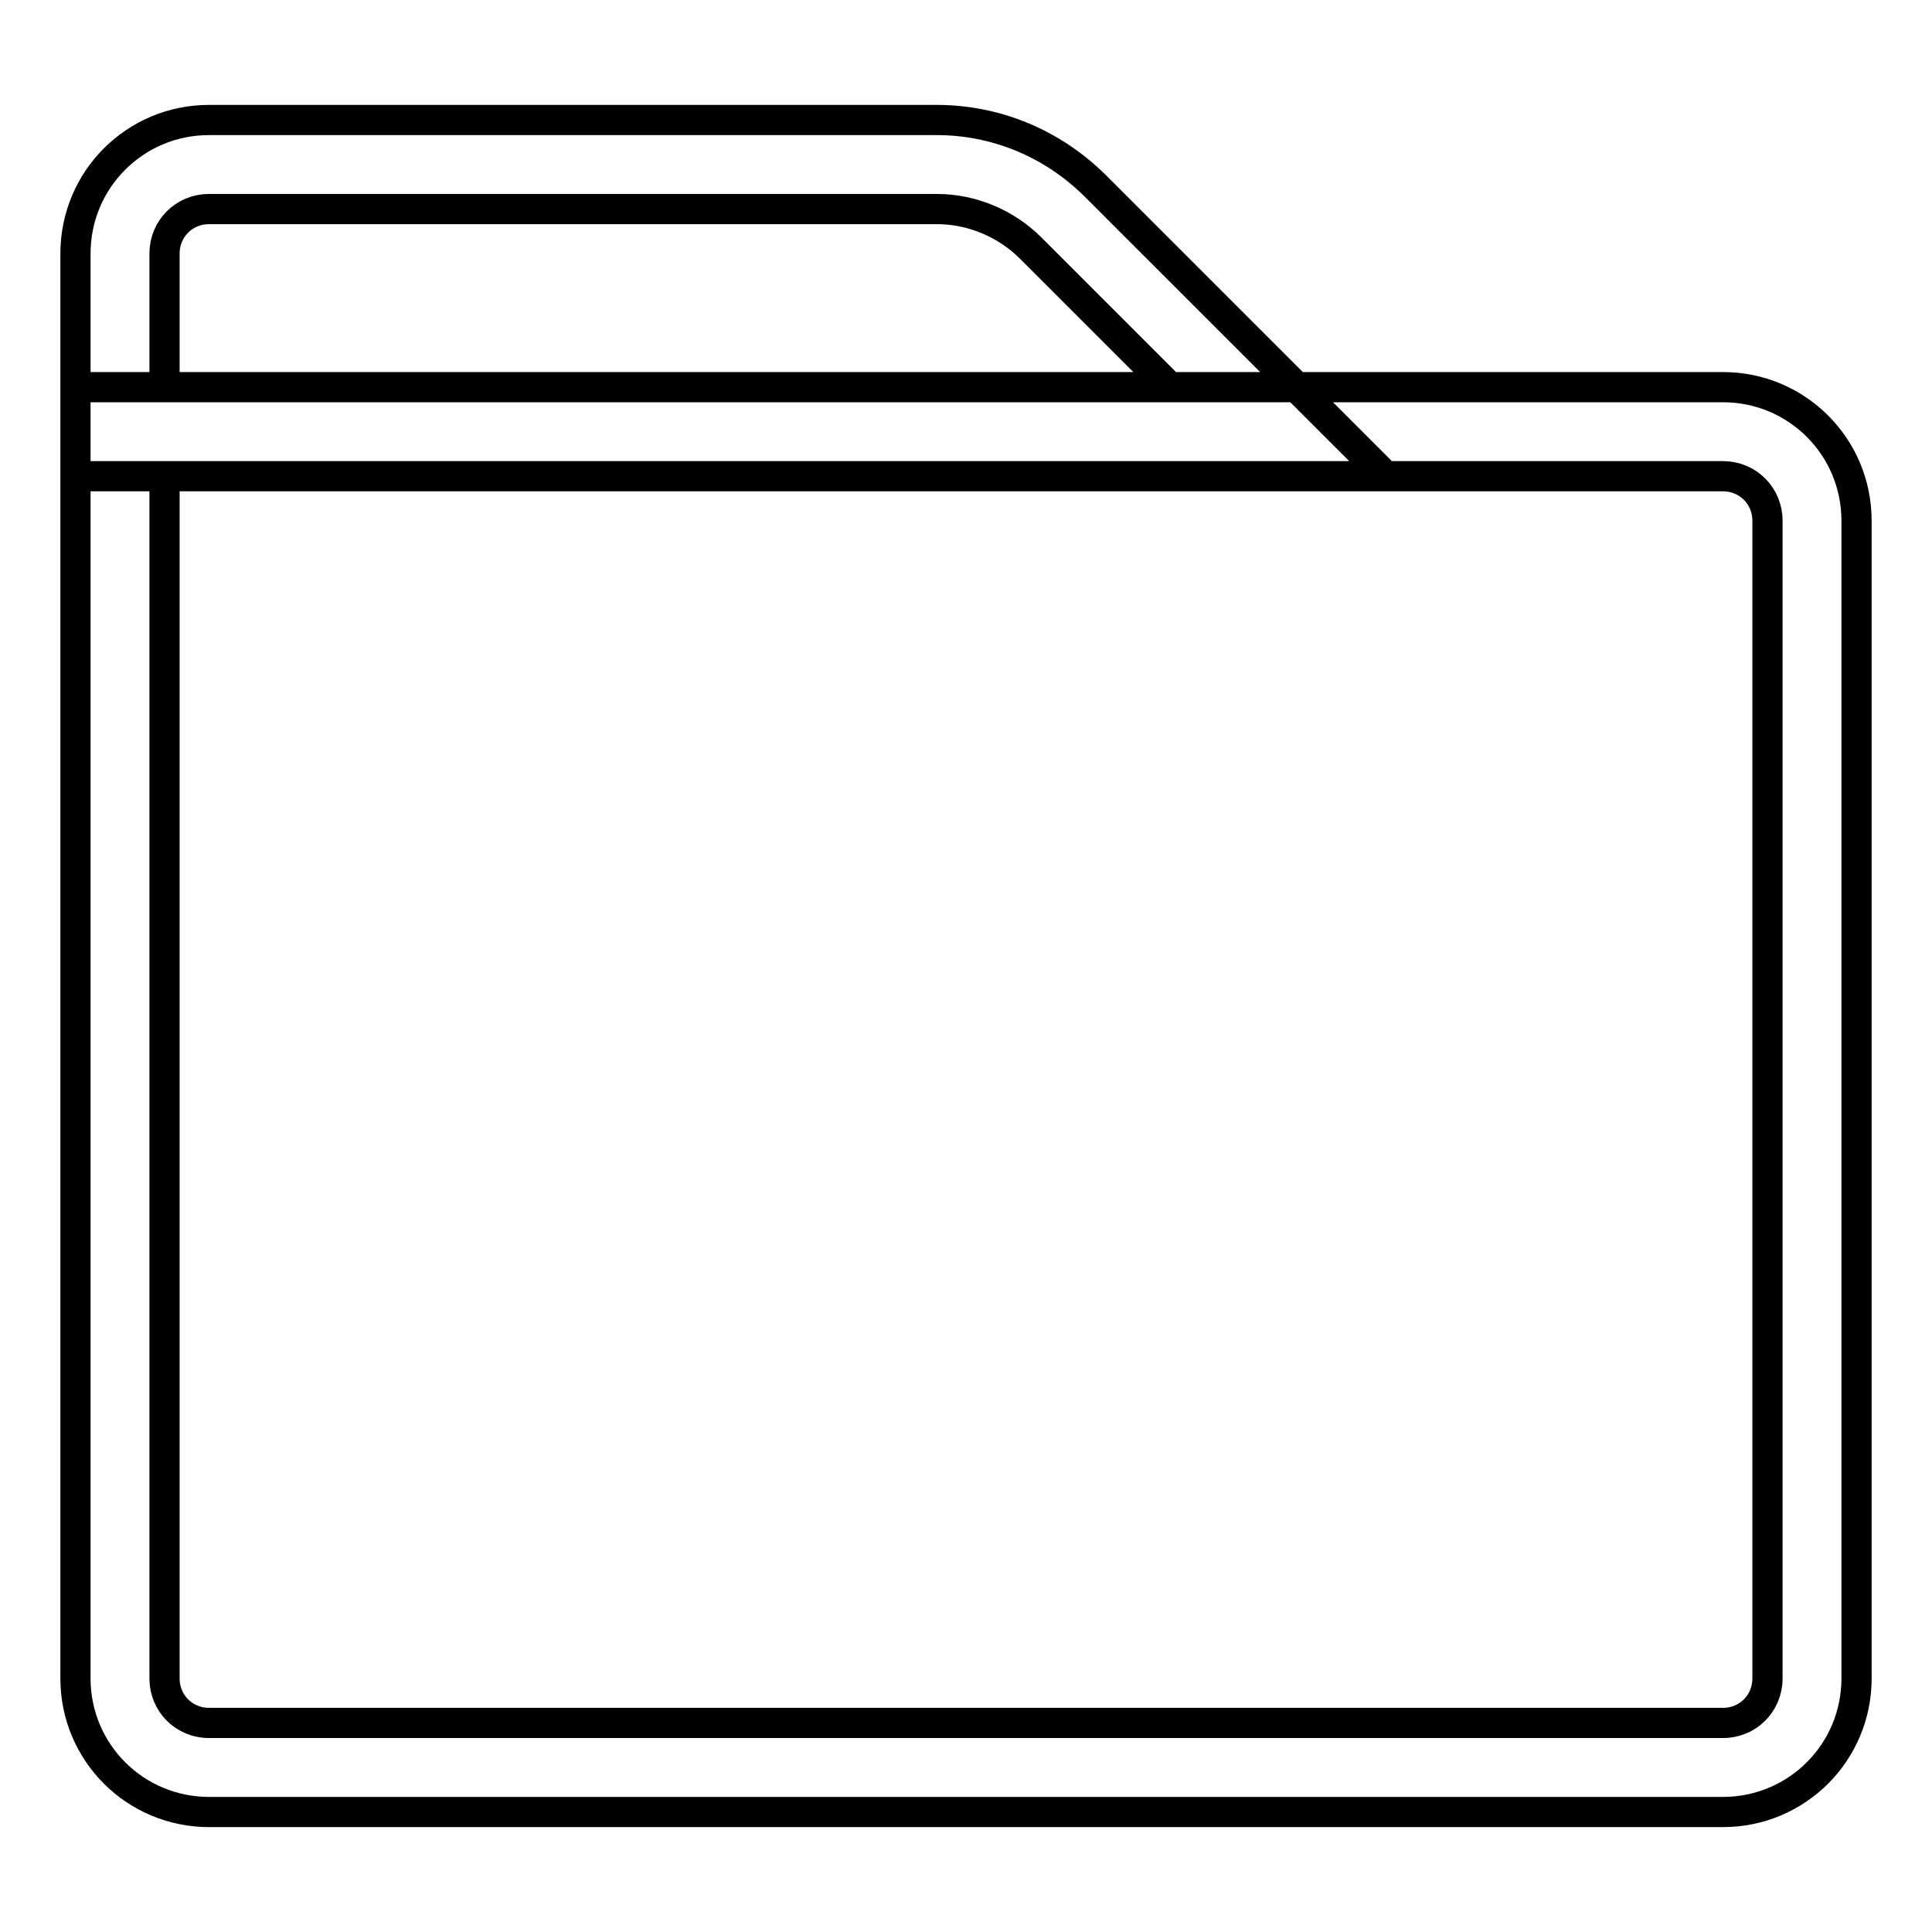
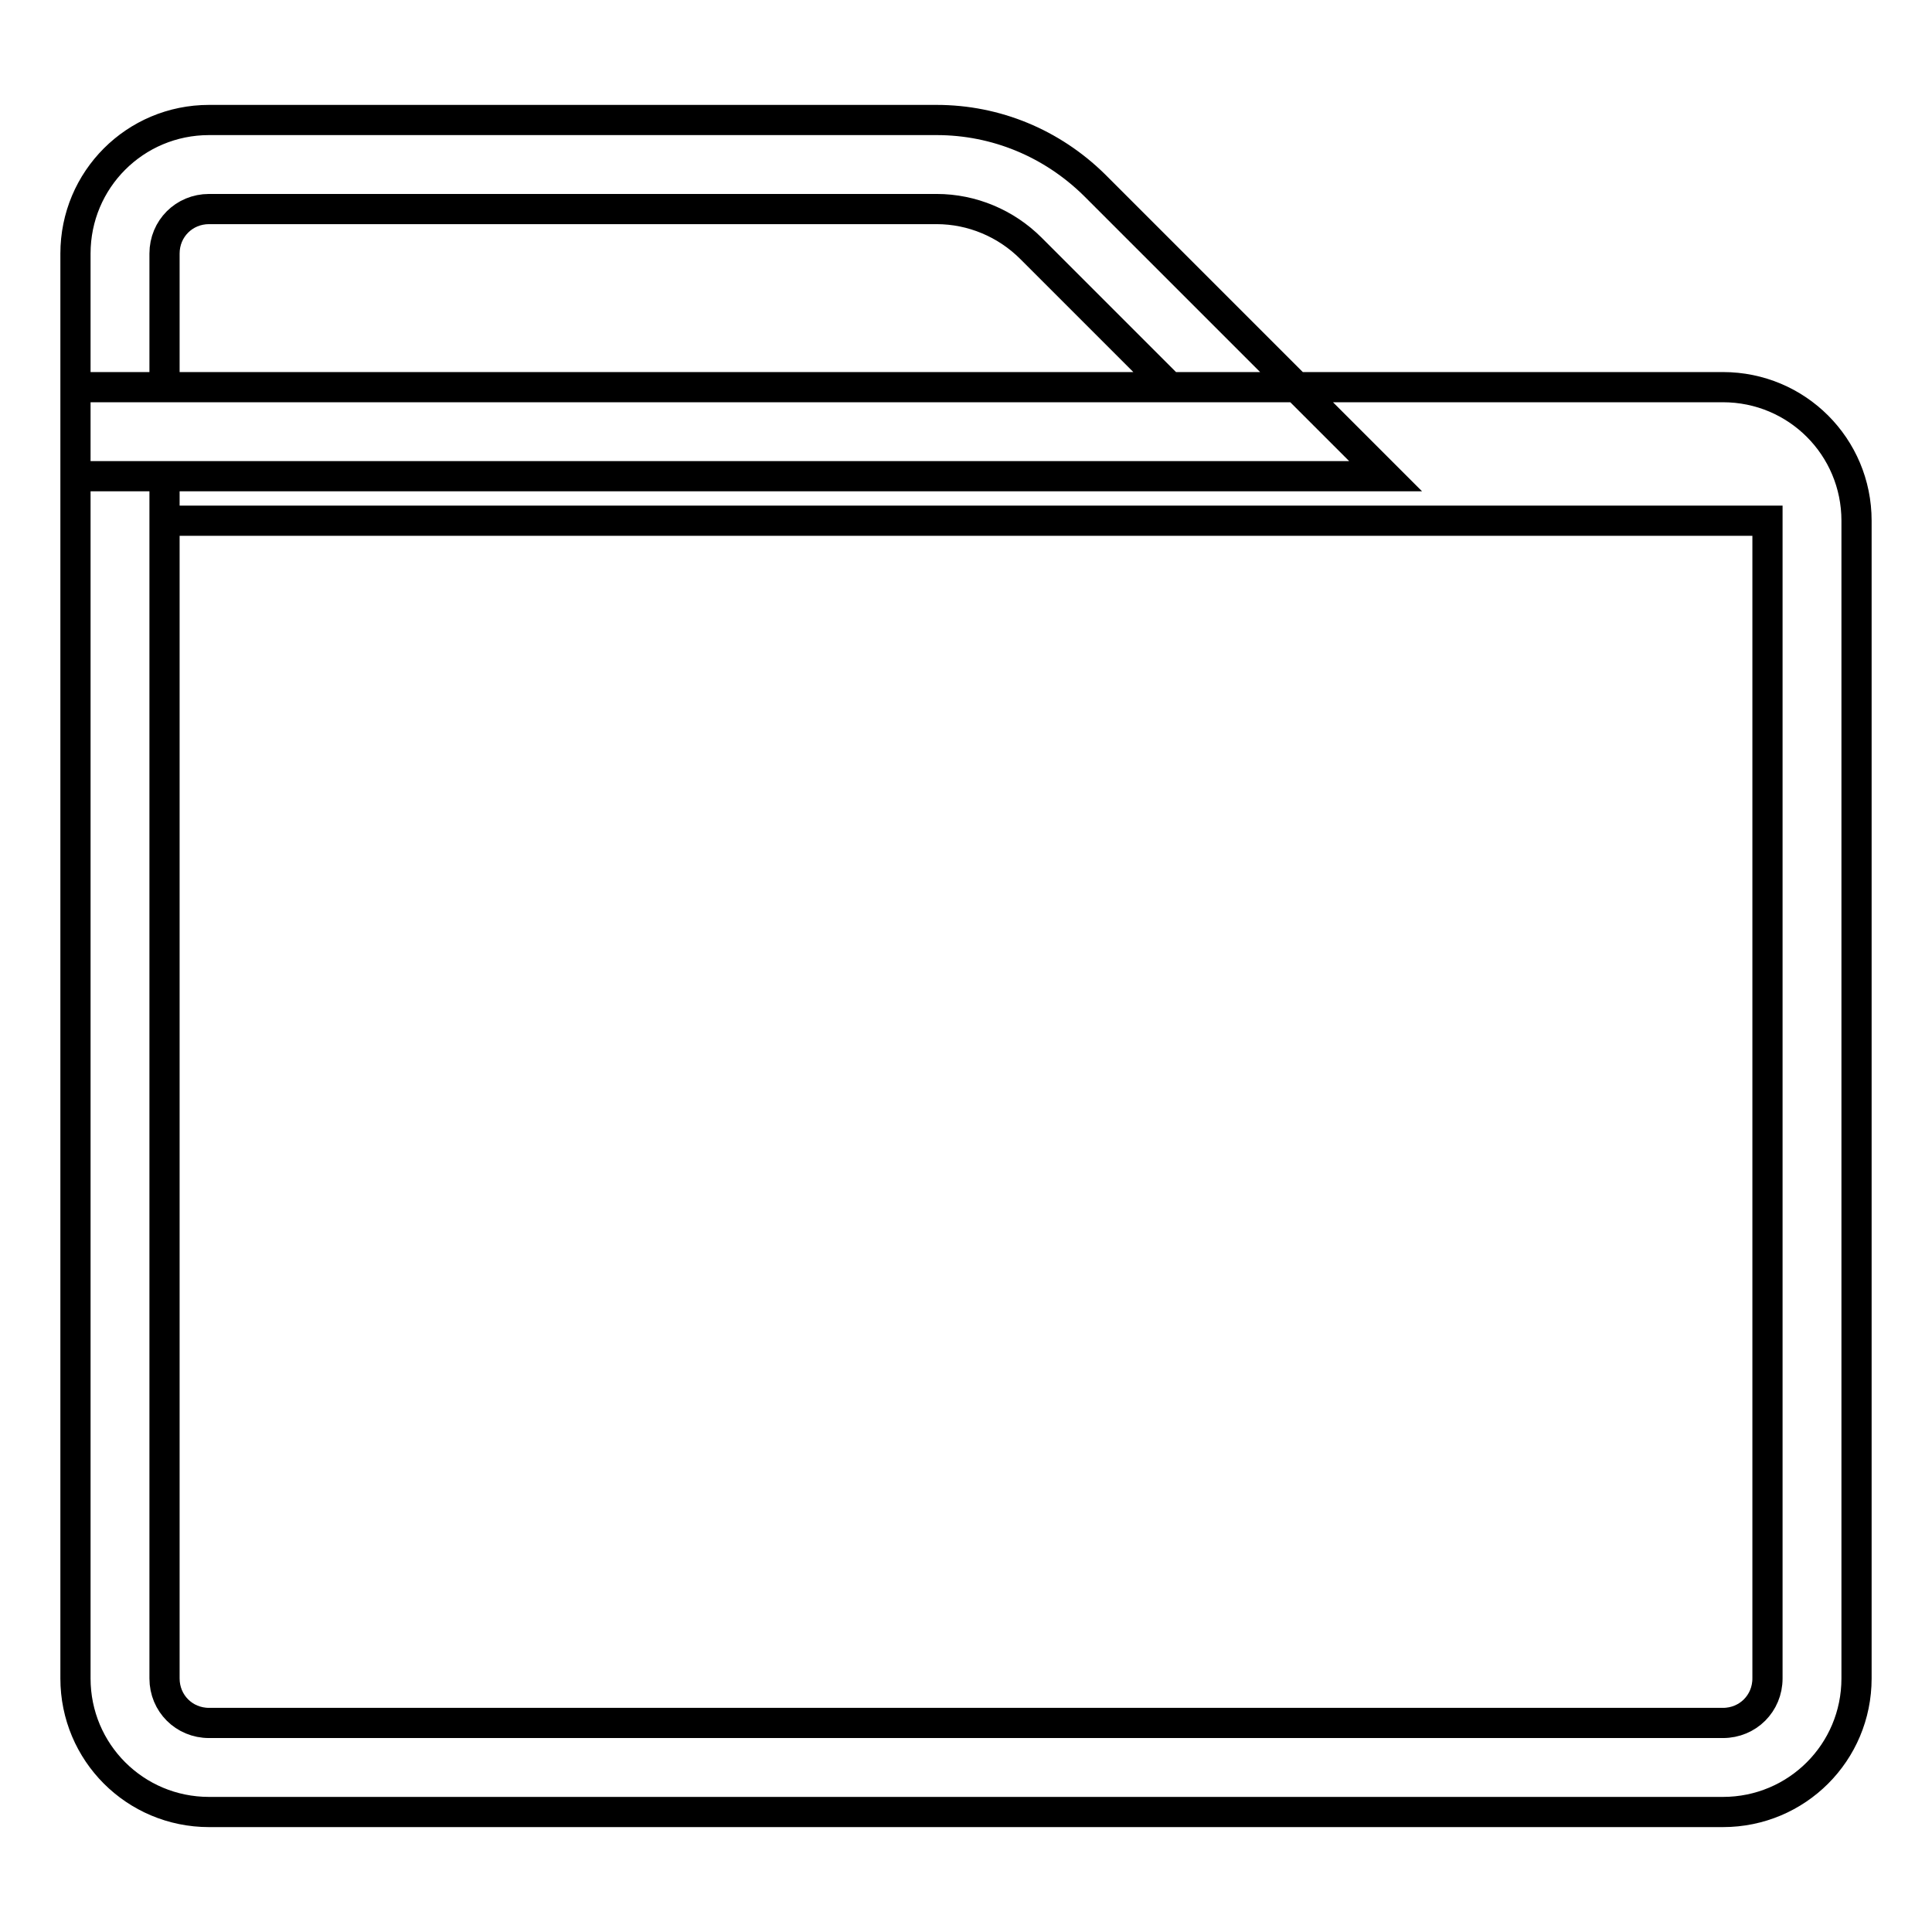
<svg xmlns="http://www.w3.org/2000/svg" version="1.1" x="0px" y="0px" viewBox="0 0 256 256" enable-background="new 0 0 256 256" xml:space="preserve">
  <g>
-     <path stroke-width="4" fill-opacity="0" stroke="#000000" d="M228.3,240.1H27.7c-9.8,0-17.7-7.9-17.7-17.7V51.3h218.3c9.8,0,17.7,7.9,17.7,17.7v153.4 C246,232.2,238.1,240.1,228.3,240.1L228.3,240.1z M21.8,63.1v159.3c0,3.3,2.6,5.9,5.9,5.9h200.6c3.3,0,5.9-2.6,5.9-5.9V69 c0-3.3-2.6-5.9-5.9-5.9H21.8z M183.6,63.1H10V33.6c0-9.8,7.9-17.7,17.7-17.7h96.4c7.9,0,15.3,3.1,20.9,8.6L183.6,63.1z M21.8,51.3 H155l-18.4-18.4c-3.3-3.3-7.8-5.2-12.5-5.2H27.7c-3.3,0-5.9,2.6-5.9,5.9V51.3z" />
+     <path stroke-width="4" fill-opacity="0" stroke="#000000" d="M228.3,240.1H27.7c-9.8,0-17.7-7.9-17.7-17.7V51.3h218.3c9.8,0,17.7,7.9,17.7,17.7v153.4 C246,232.2,238.1,240.1,228.3,240.1L228.3,240.1z M21.8,63.1v159.3c0,3.3,2.6,5.9,5.9,5.9h200.6c3.3,0,5.9-2.6,5.9-5.9V69 H21.8z M183.6,63.1H10V33.6c0-9.8,7.9-17.7,17.7-17.7h96.4c7.9,0,15.3,3.1,20.9,8.6L183.6,63.1z M21.8,51.3 H155l-18.4-18.4c-3.3-3.3-7.8-5.2-12.5-5.2H27.7c-3.3,0-5.9,2.6-5.9,5.9V51.3z" />
  </g>
</svg>